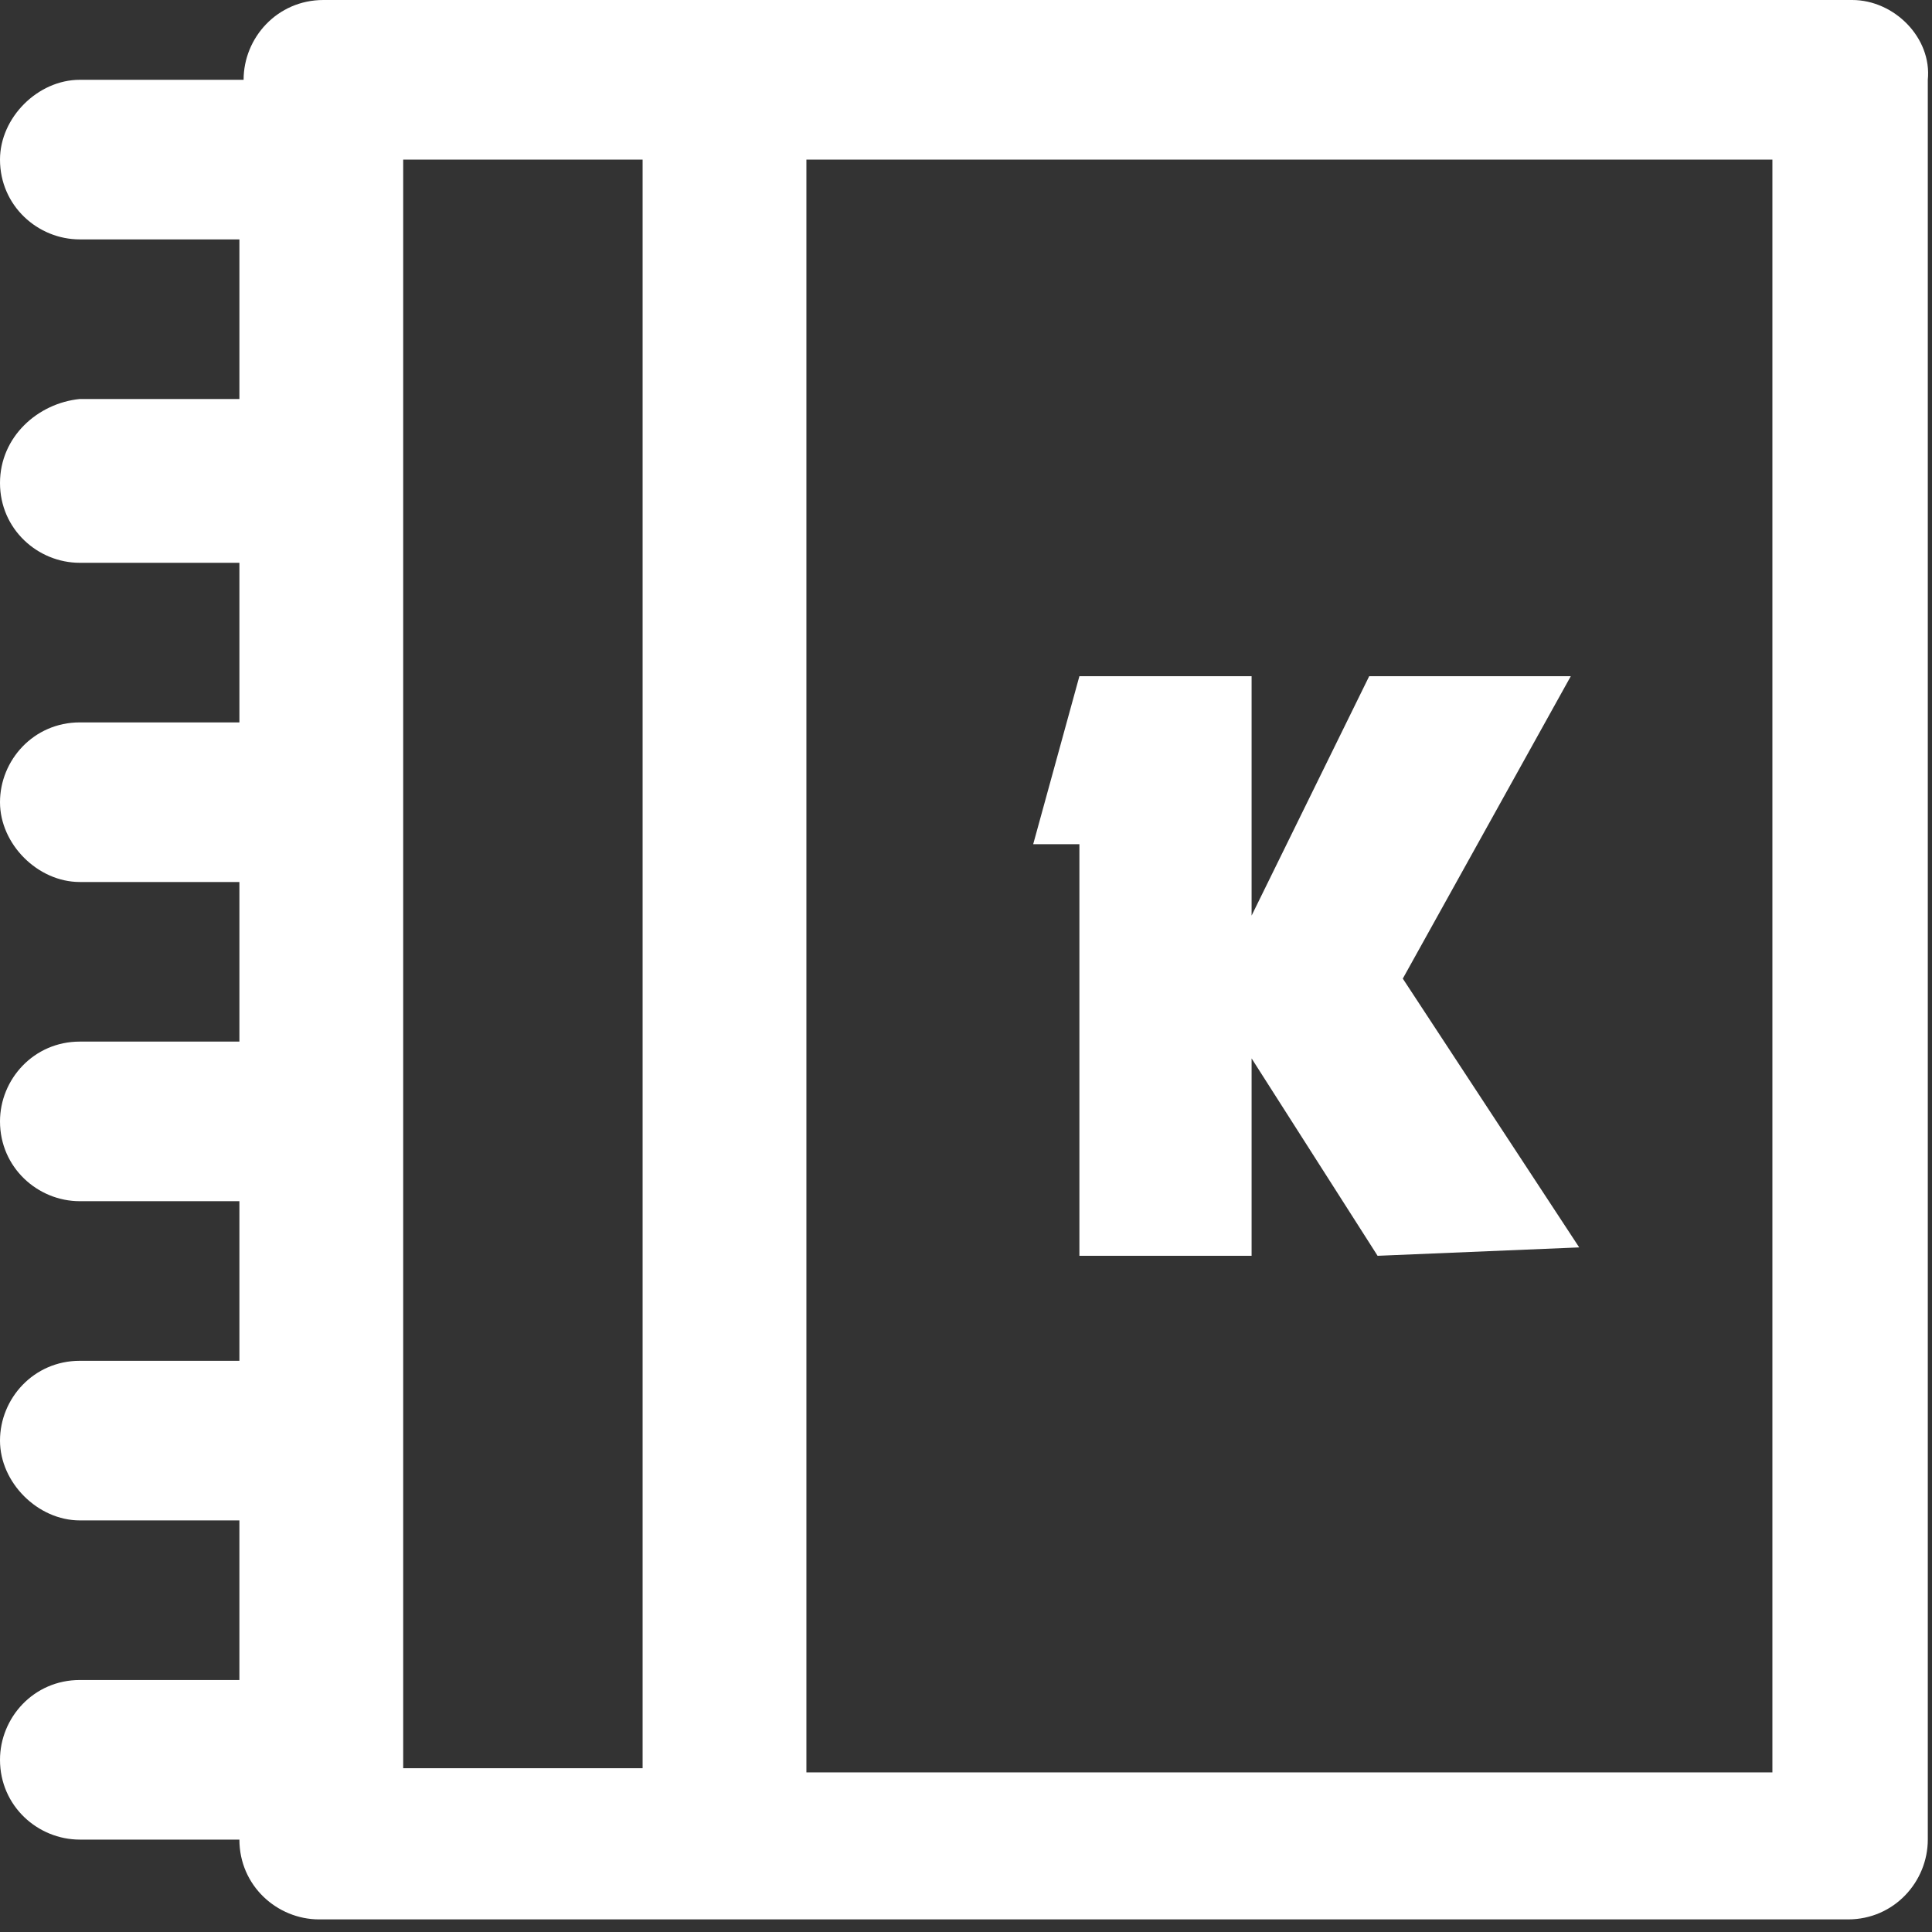
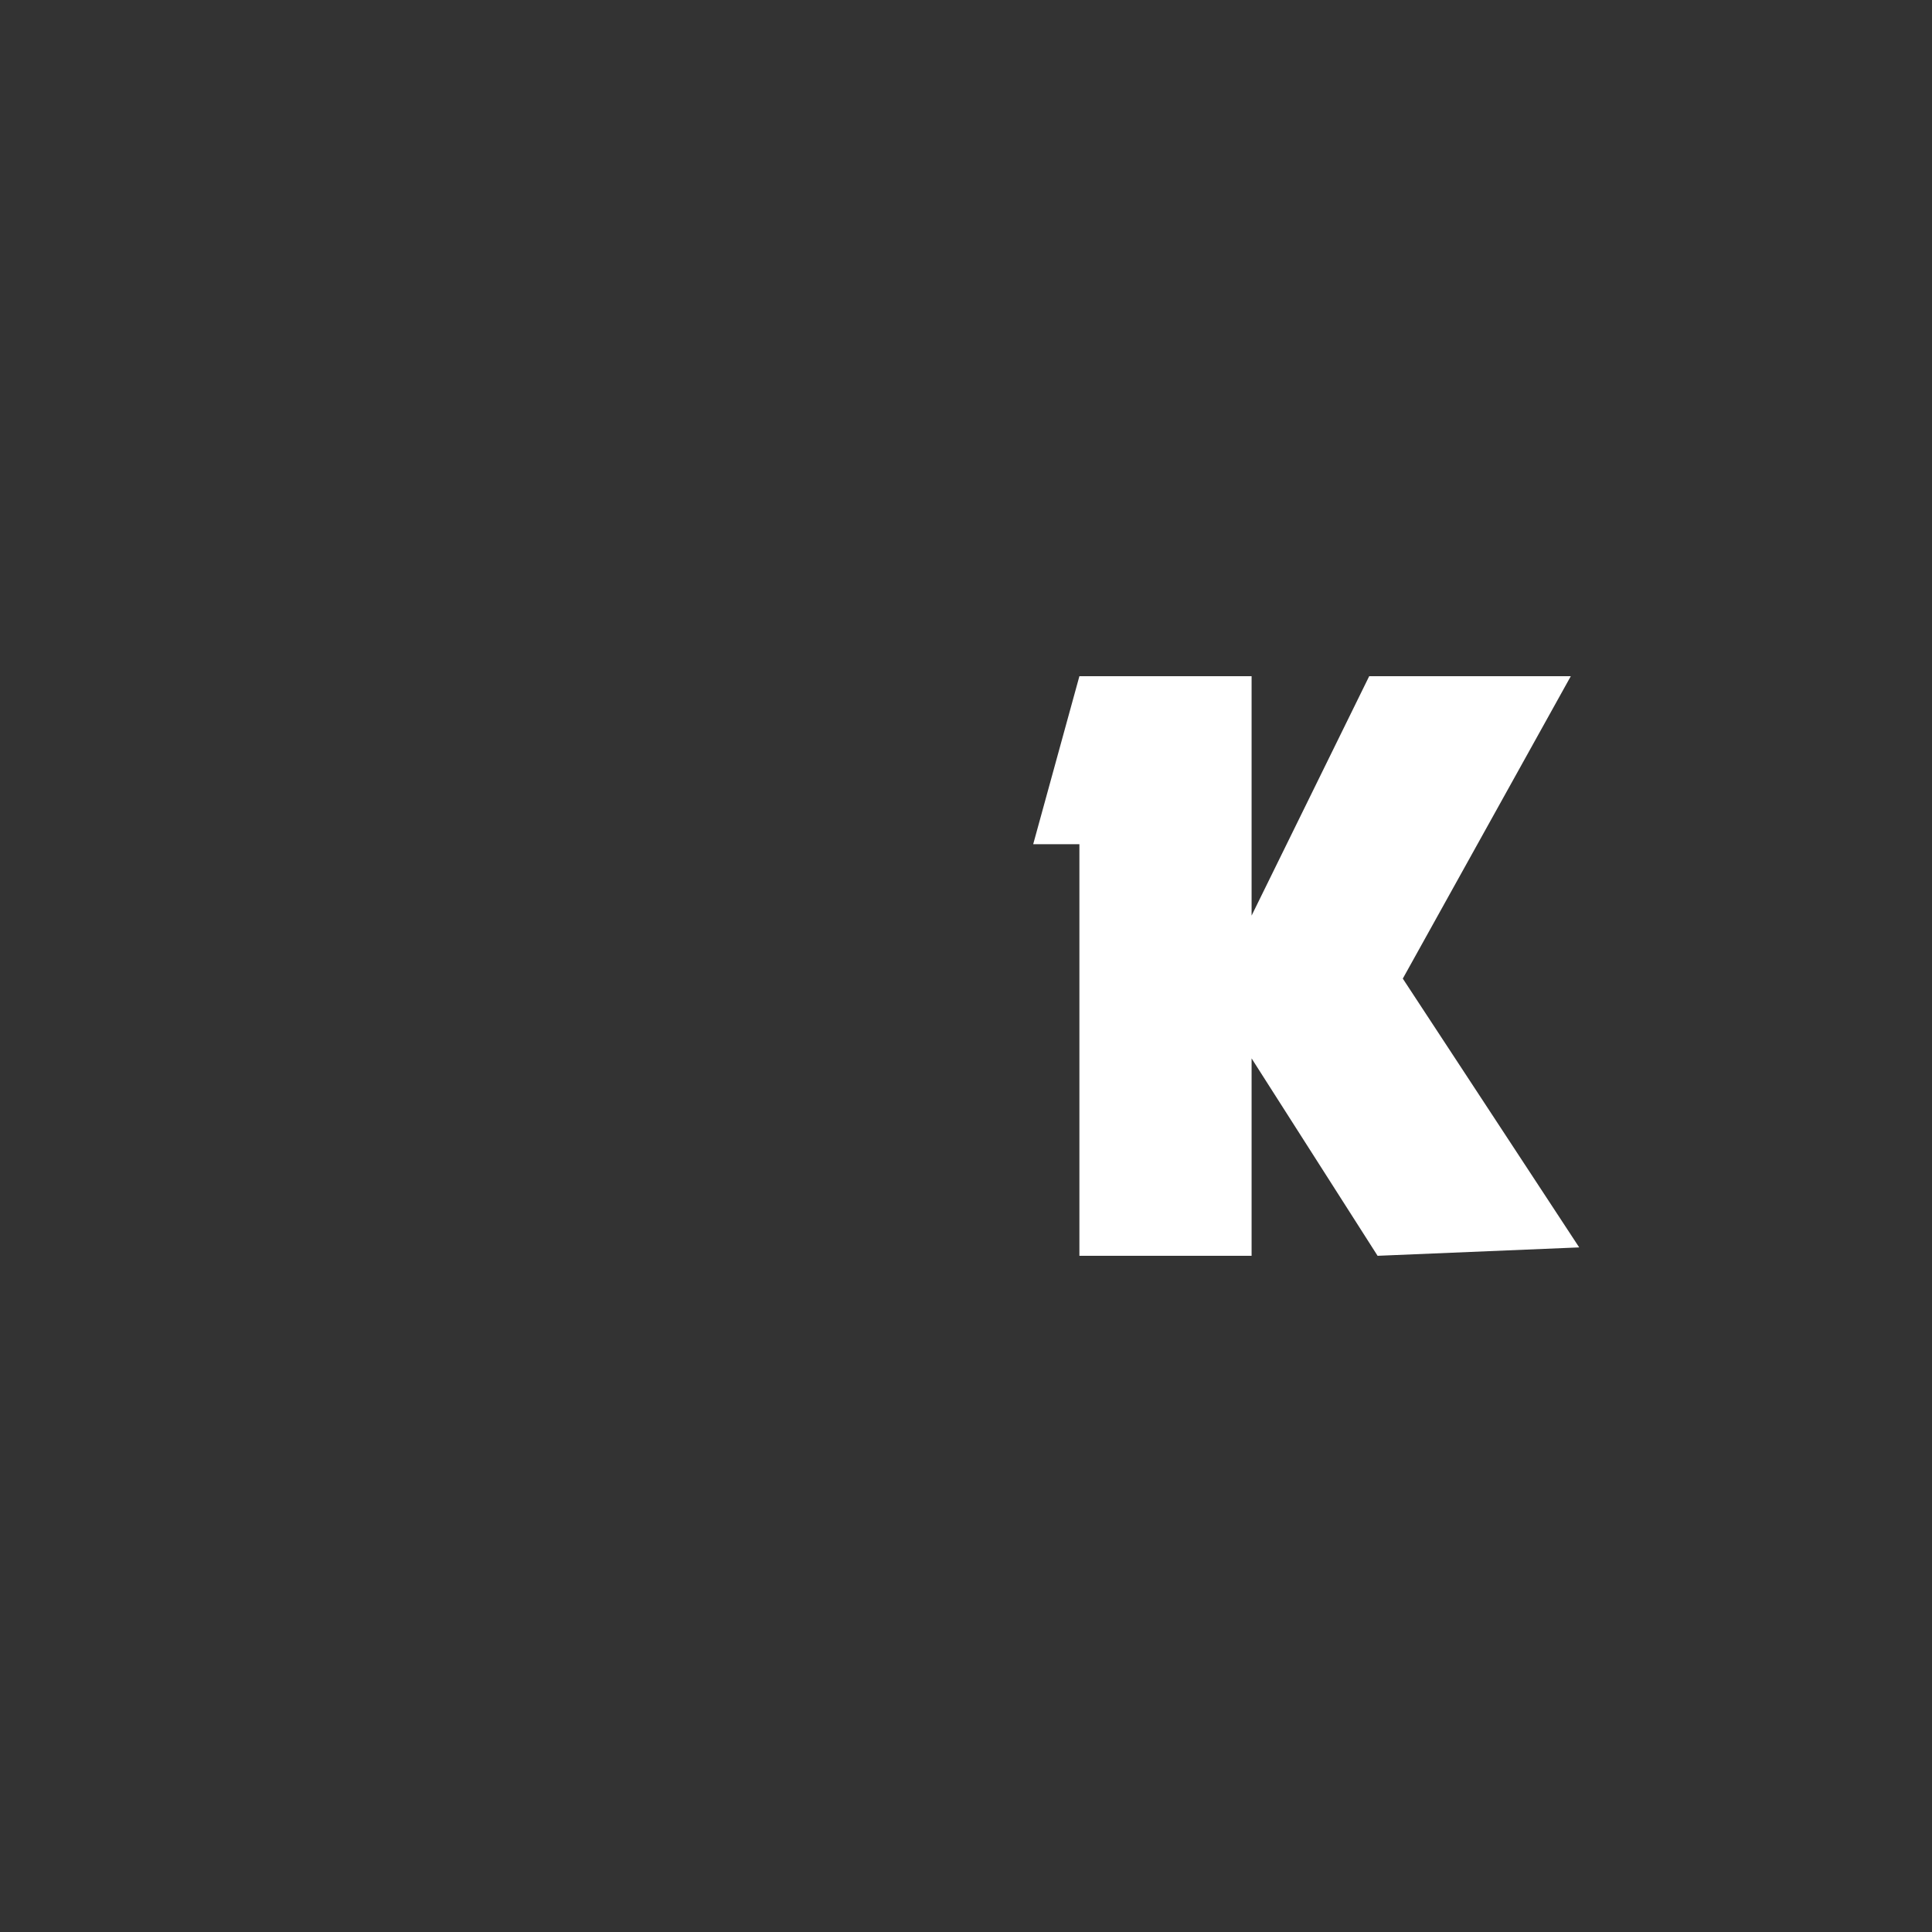
<svg xmlns="http://www.w3.org/2000/svg" id="Calque_1" viewBox="0 0 46 46">
  <rect x="0" y="0" width="46" height="46" fill="#333333" stroke="none" />
  <style>.st0{fill:#fff}</style>
-   <path class="st0" d="M44.1 0H7.7C6.6 0 5.8.9 5.8 1.9H1.9c-1 0-1.9.9-1.9 1.9 0 1.1.9 1.9 1.9 1.9h3.8v3.8H1.9c-1 .1-1.9.9-1.9 2s.9 1.9 1.9 1.9h3.8v3.8H1.9c-1.1 0-1.9.9-1.9 1.9S.9 21 1.9 21h3.8v3.8H1.9c-1.1 0-1.9.9-1.9 1.9 0 1.1.9 1.9 1.9 1.9h3.8v3.8H1.9c-1.1 0-1.9.9-1.9 1.9s.9 1.9 1.9 1.9h3.8V40H1.9C.8 40 0 40.9 0 41.9c0 1.1.9 1.9 1.9 1.9h3.8c0 1.1.9 1.9 1.9 1.9H44c1.1 0 1.9-.9 1.9-1.9V1.9c.1-1-.8-1.9-1.8-1.9zM9.6 3.8h5.7v38.3H9.6V3.8zm32.6 38.4h-23V3.8h23v38.4z" />
  <path class="st0" d="M25.7 29.9h4.1v-4.7l3 4.7 4.8-.2-4.2-6.4 4-7.2h-4.8l-2.8 5.7v-5.7h-4.1l-1.1 4h1.1z" />
</svg>